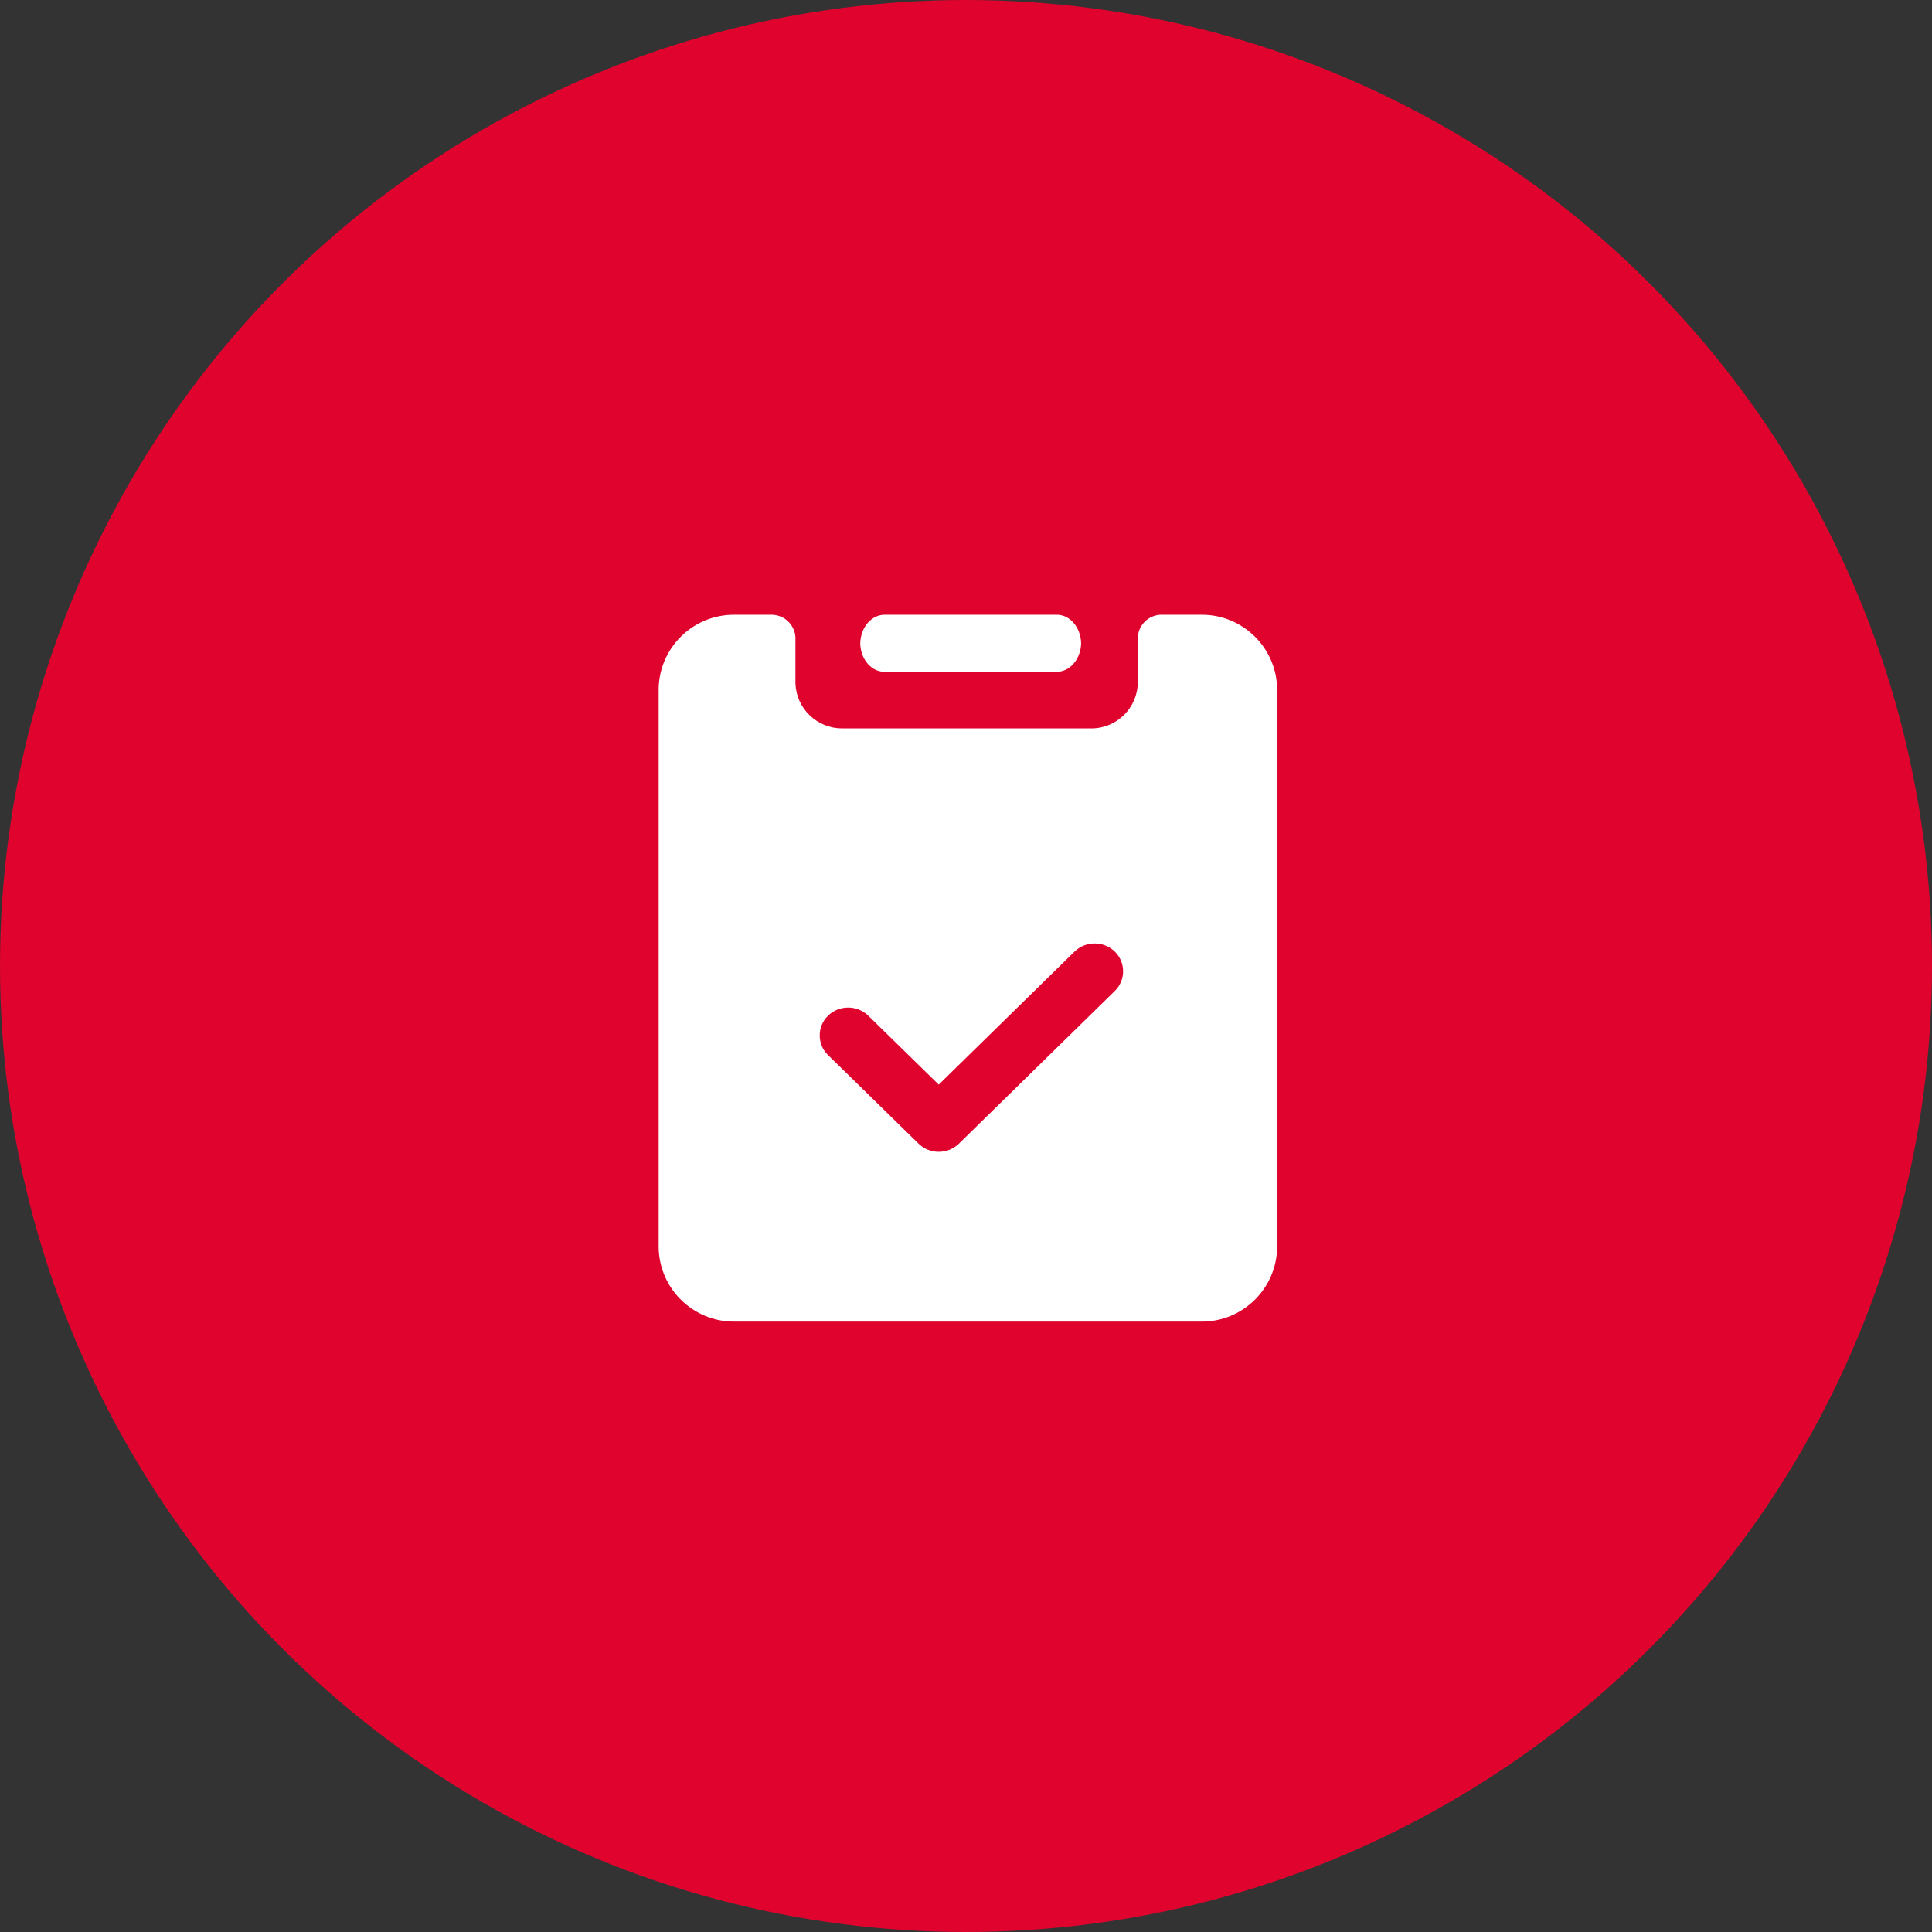
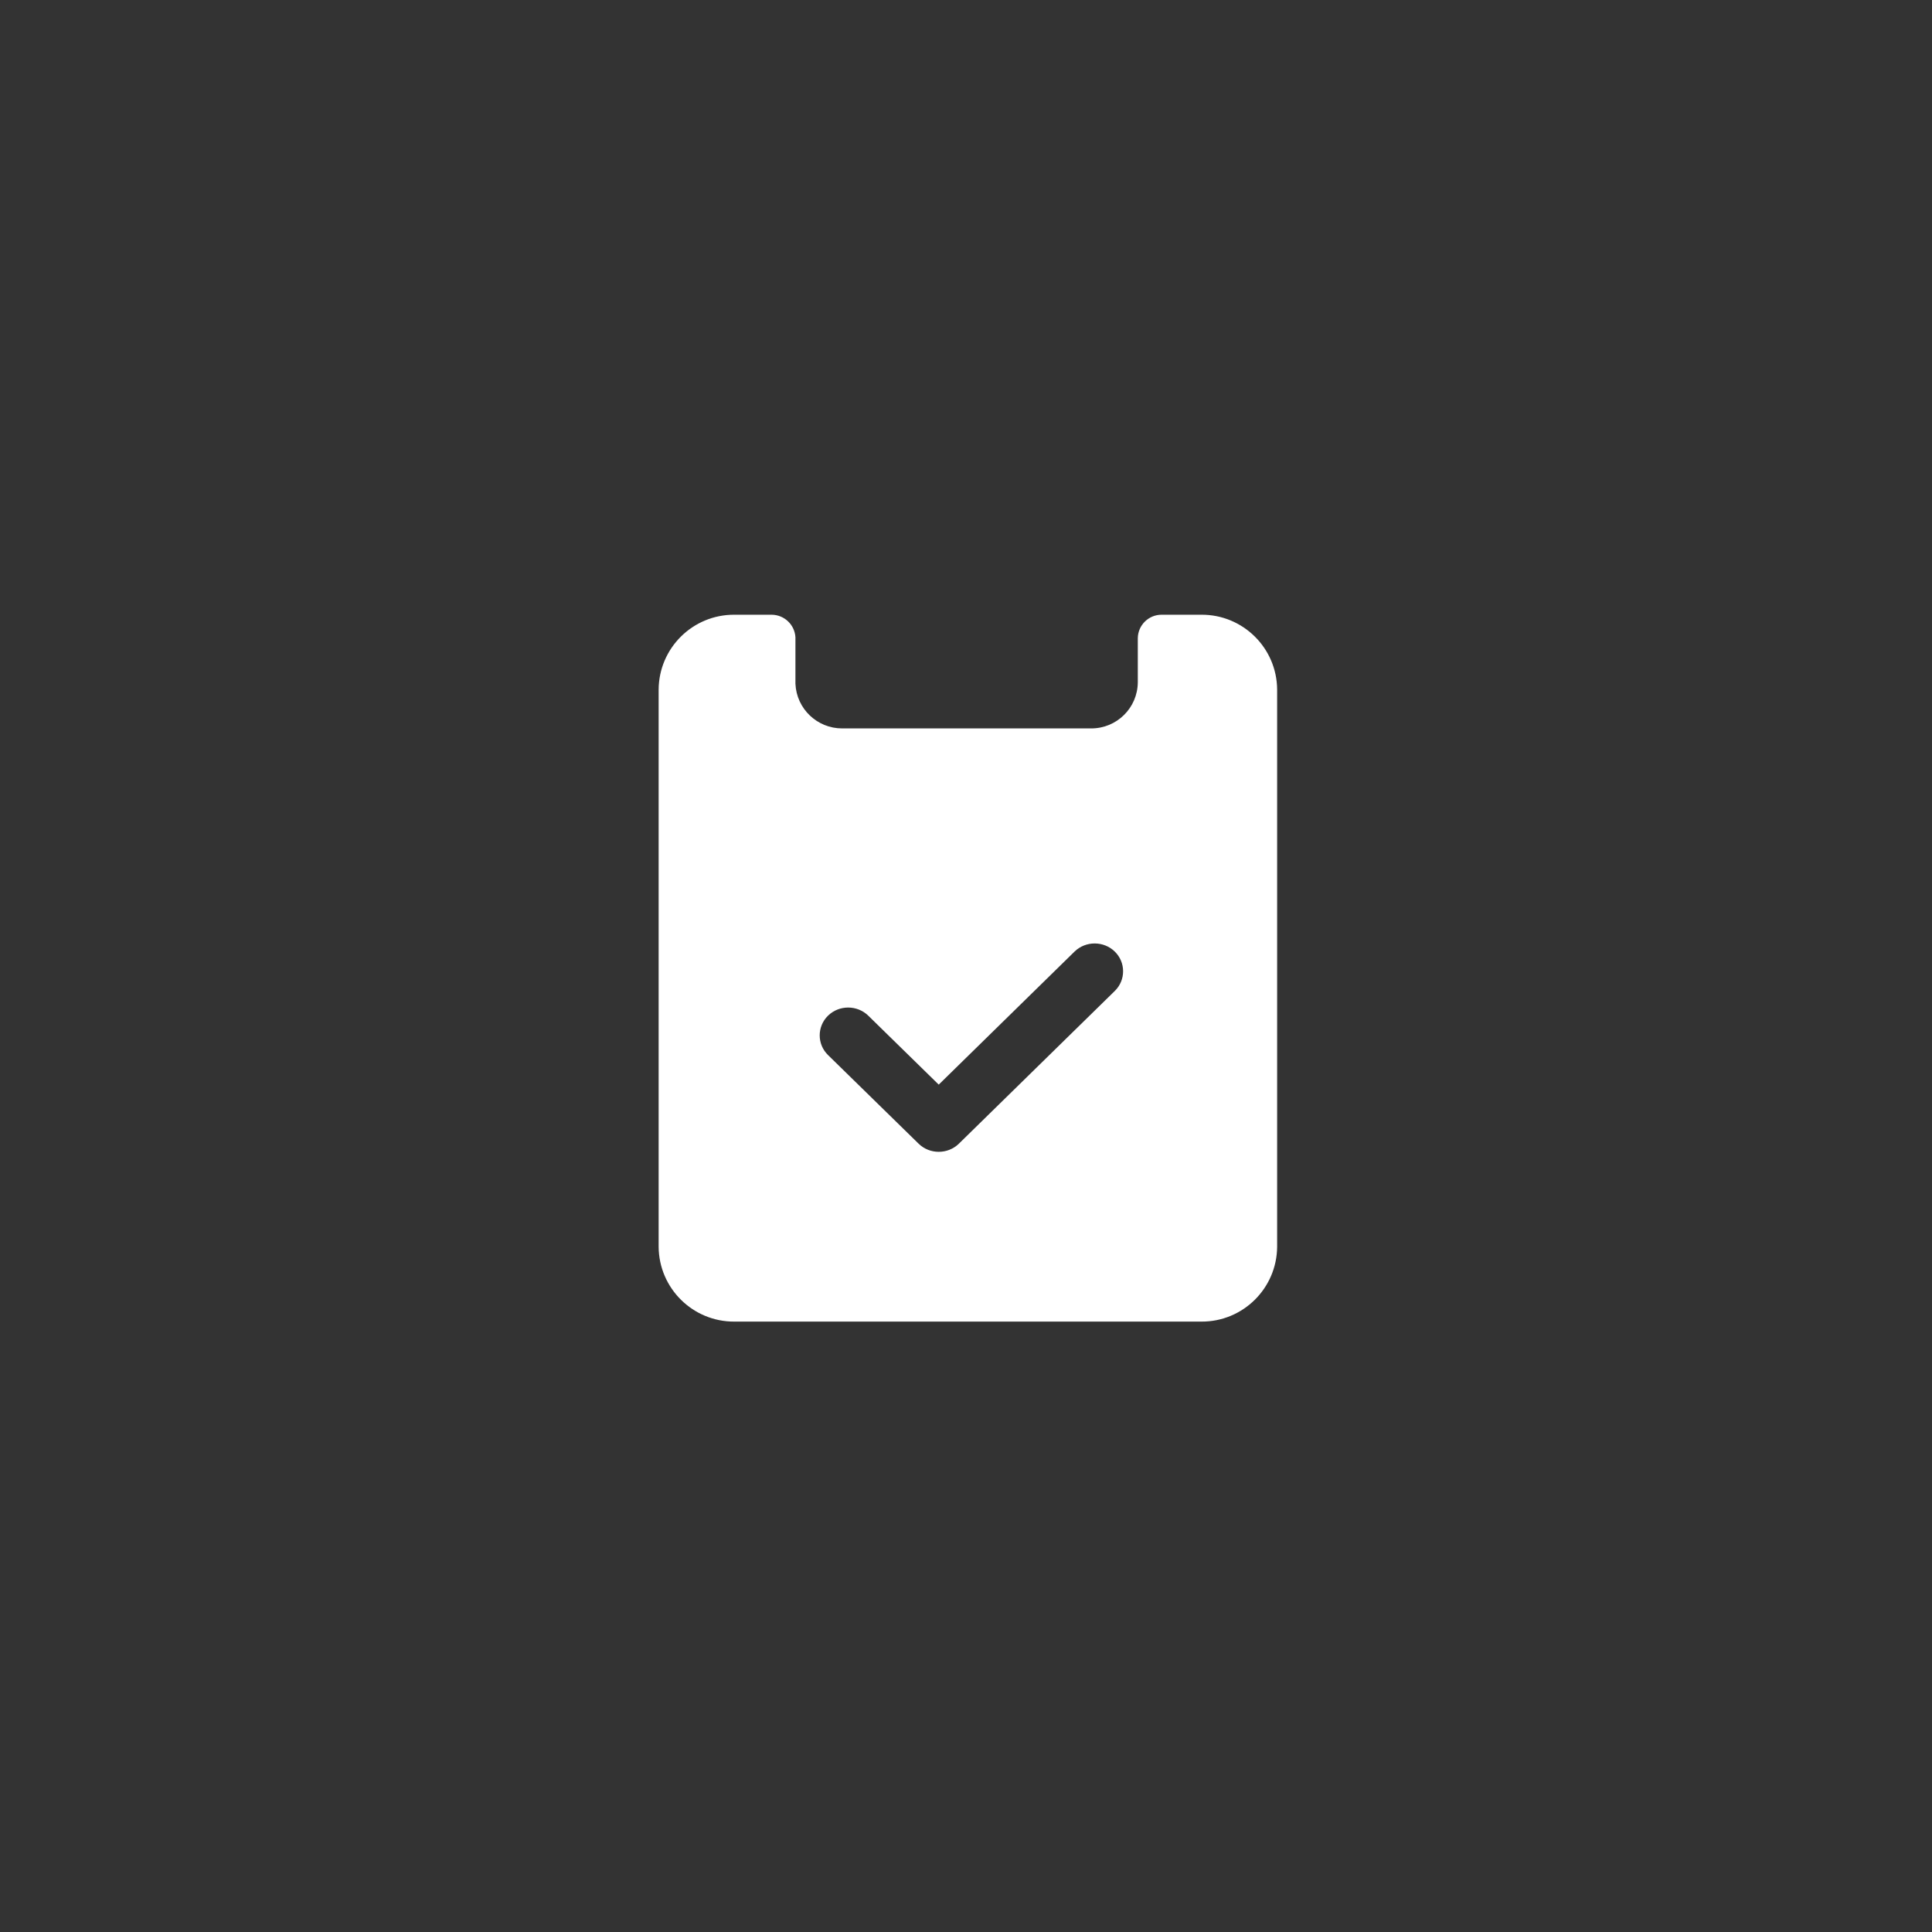
<svg xmlns="http://www.w3.org/2000/svg" width="88" height="88" viewBox="0 0 88 88" fill="none">
  <rect x="0" y="0" width="88" height="88" fill="#333333" stroke="none" />
-   <circle cx="44" cy="44" r="44" transform="rotate(-180 44 44)" fill="#DF032E" />
  <path d="M54.722 60.197H33.45C31.558 60.207 30.014 58.682 30 56.789V31.409C30.013 29.515 31.557 27.99 33.45 28H35.142C35.719 28.001 36.196 28.45 36.231 29.026V31.145C36.281 32.283 37.219 33.179 38.358 33.178H49.698C50.865 33.184 51.817 32.245 51.825 31.078V29.073C51.831 28.477 52.317 27.997 52.913 28H54.723C56.616 27.991 58.159 29.516 58.172 31.409V56.789C58.158 58.682 56.615 60.207 54.722 60.197ZM43.674 52.094H43.675L50.777 45.137C51.282 44.645 51.282 43.836 50.777 43.343C50.271 42.85 49.45 42.85 48.944 43.343L42.758 49.403L39.548 46.262C39.043 45.769 38.221 45.769 37.716 46.262C37.21 46.755 37.21 47.564 37.716 48.057L41.842 52.094C42.347 52.587 43.169 52.587 43.675 52.094L43.674 52.094Z" fill="white" />
-   <path d="M40.324 30.598H48.105C48.716 30.619 49.225 30.038 49.244 29.299C49.225 28.559 48.714 27.978 48.102 28.001H40.322C39.711 27.98 39.202 28.561 39.183 29.299C39.189 29.656 39.313 29.994 39.528 30.238C39.743 30.483 40.03 30.612 40.324 30.598Z" fill="white" />
</svg>